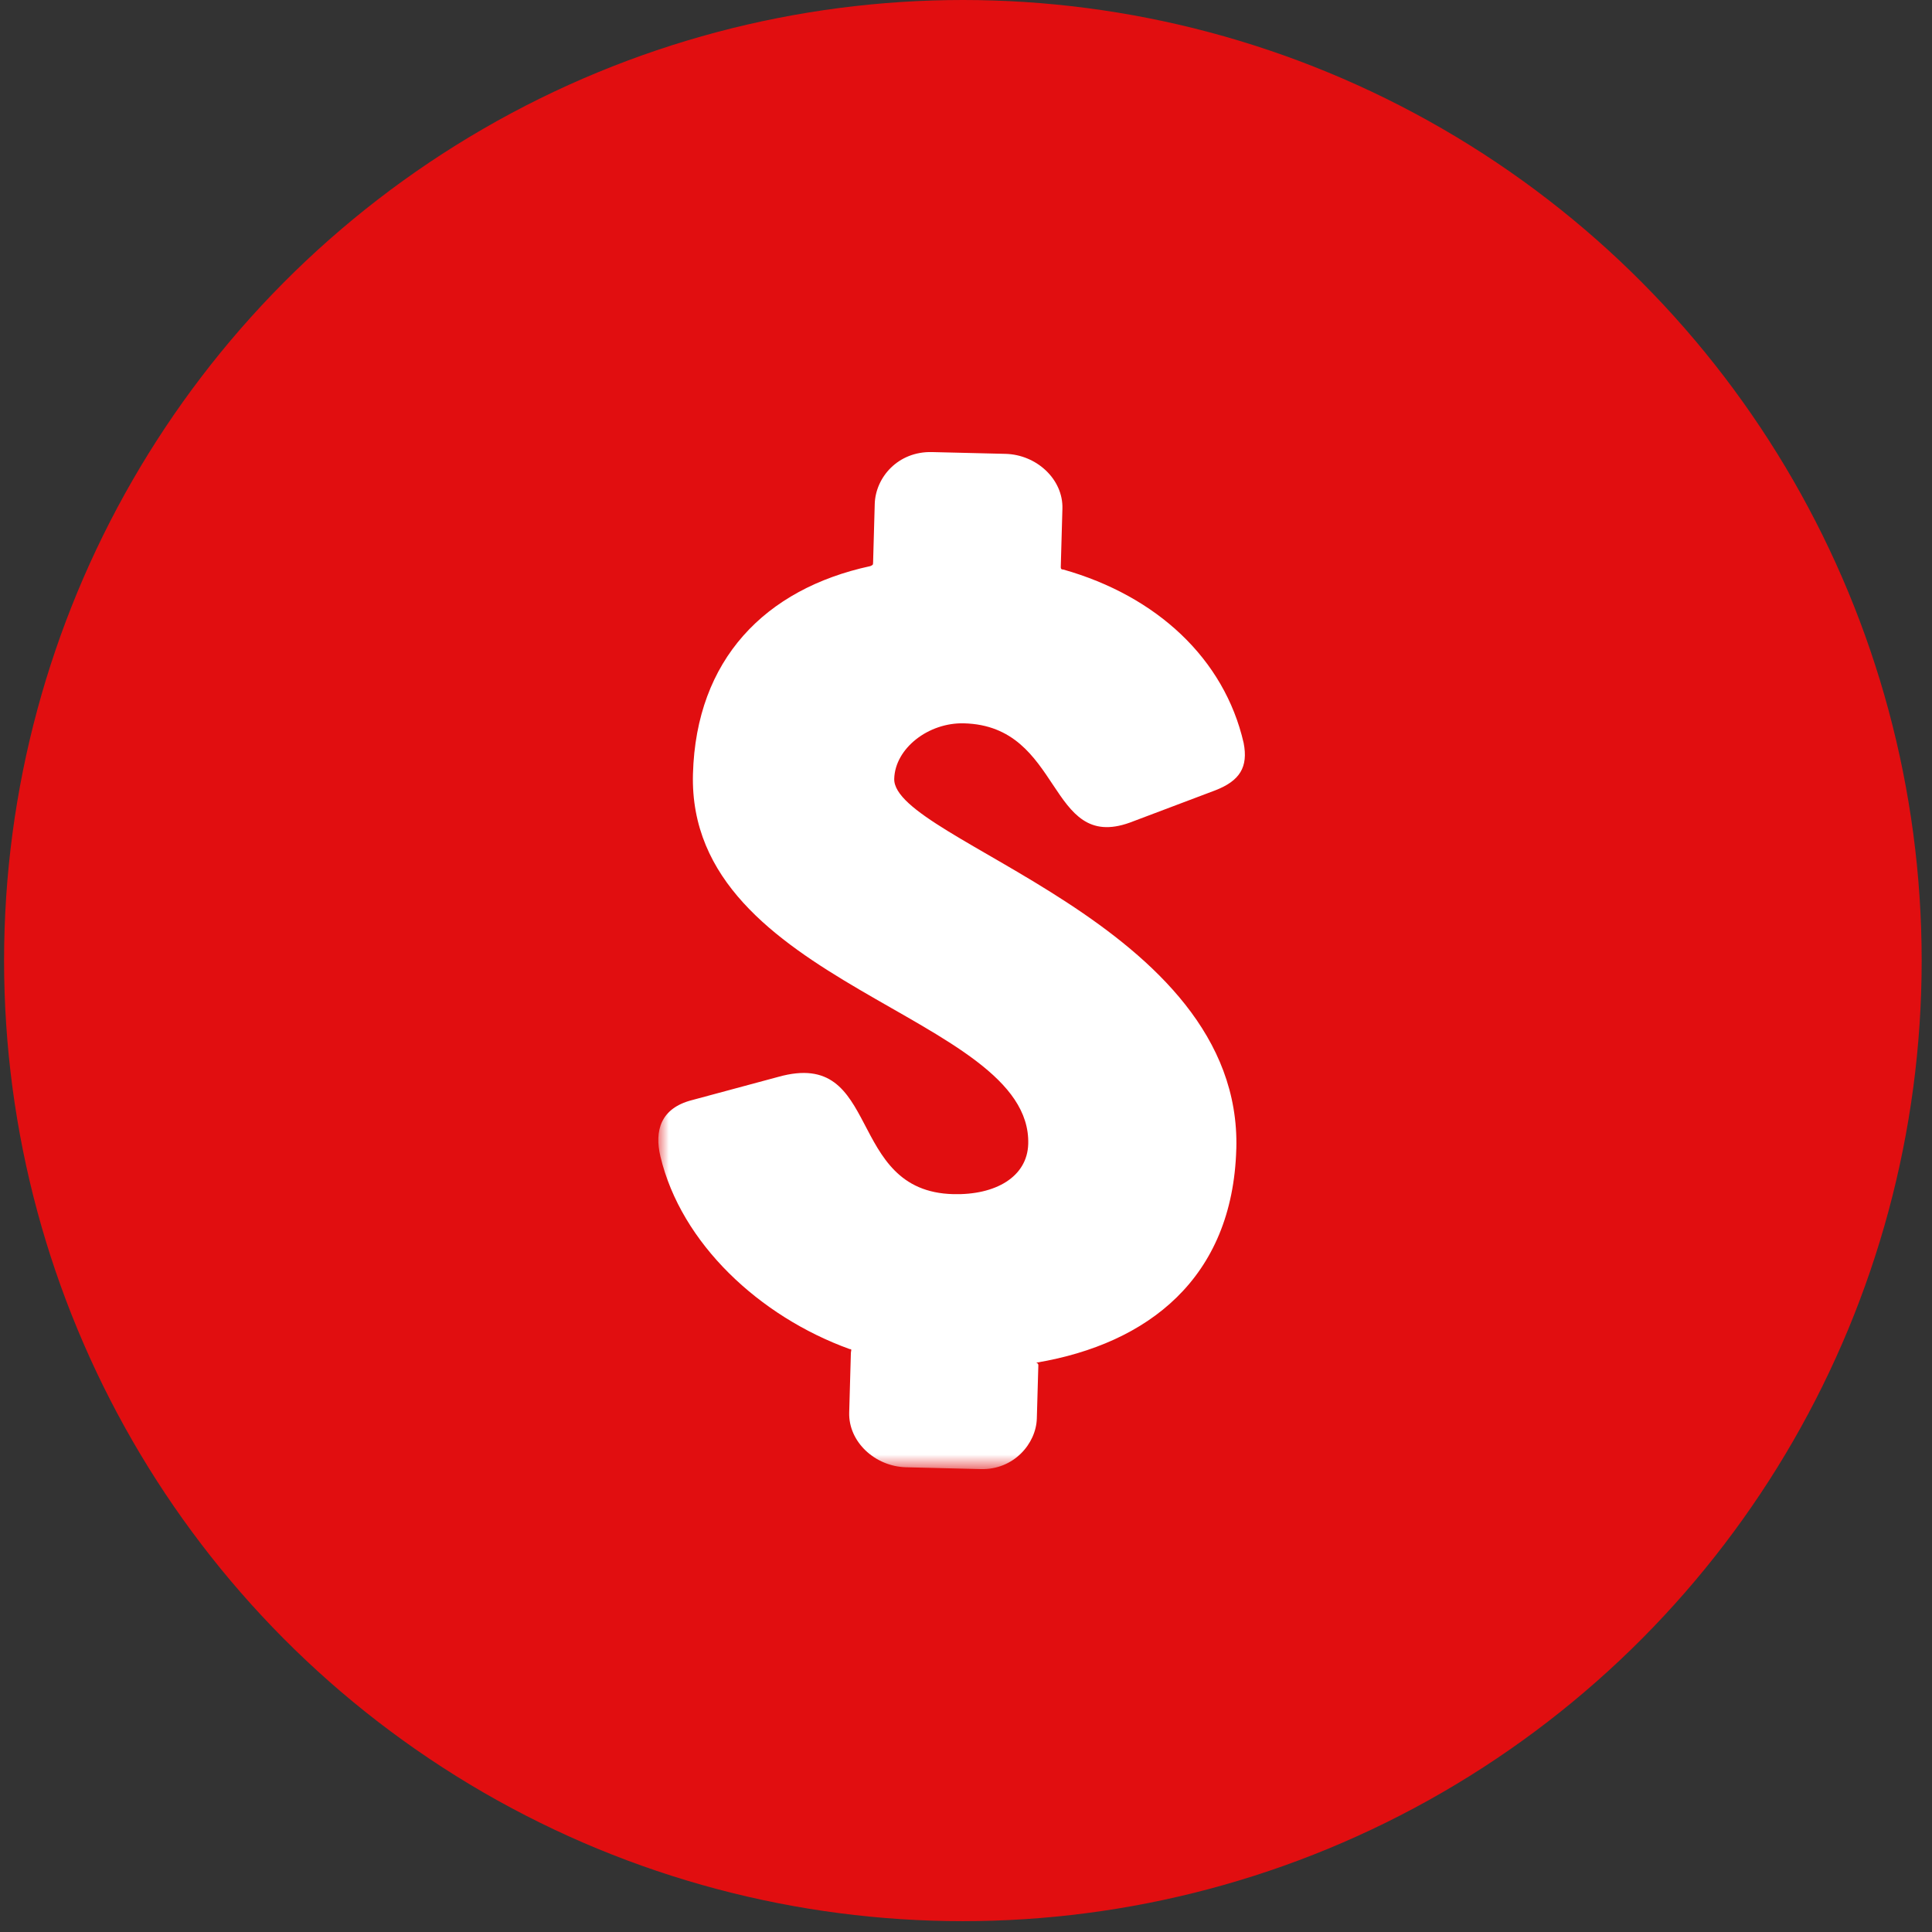
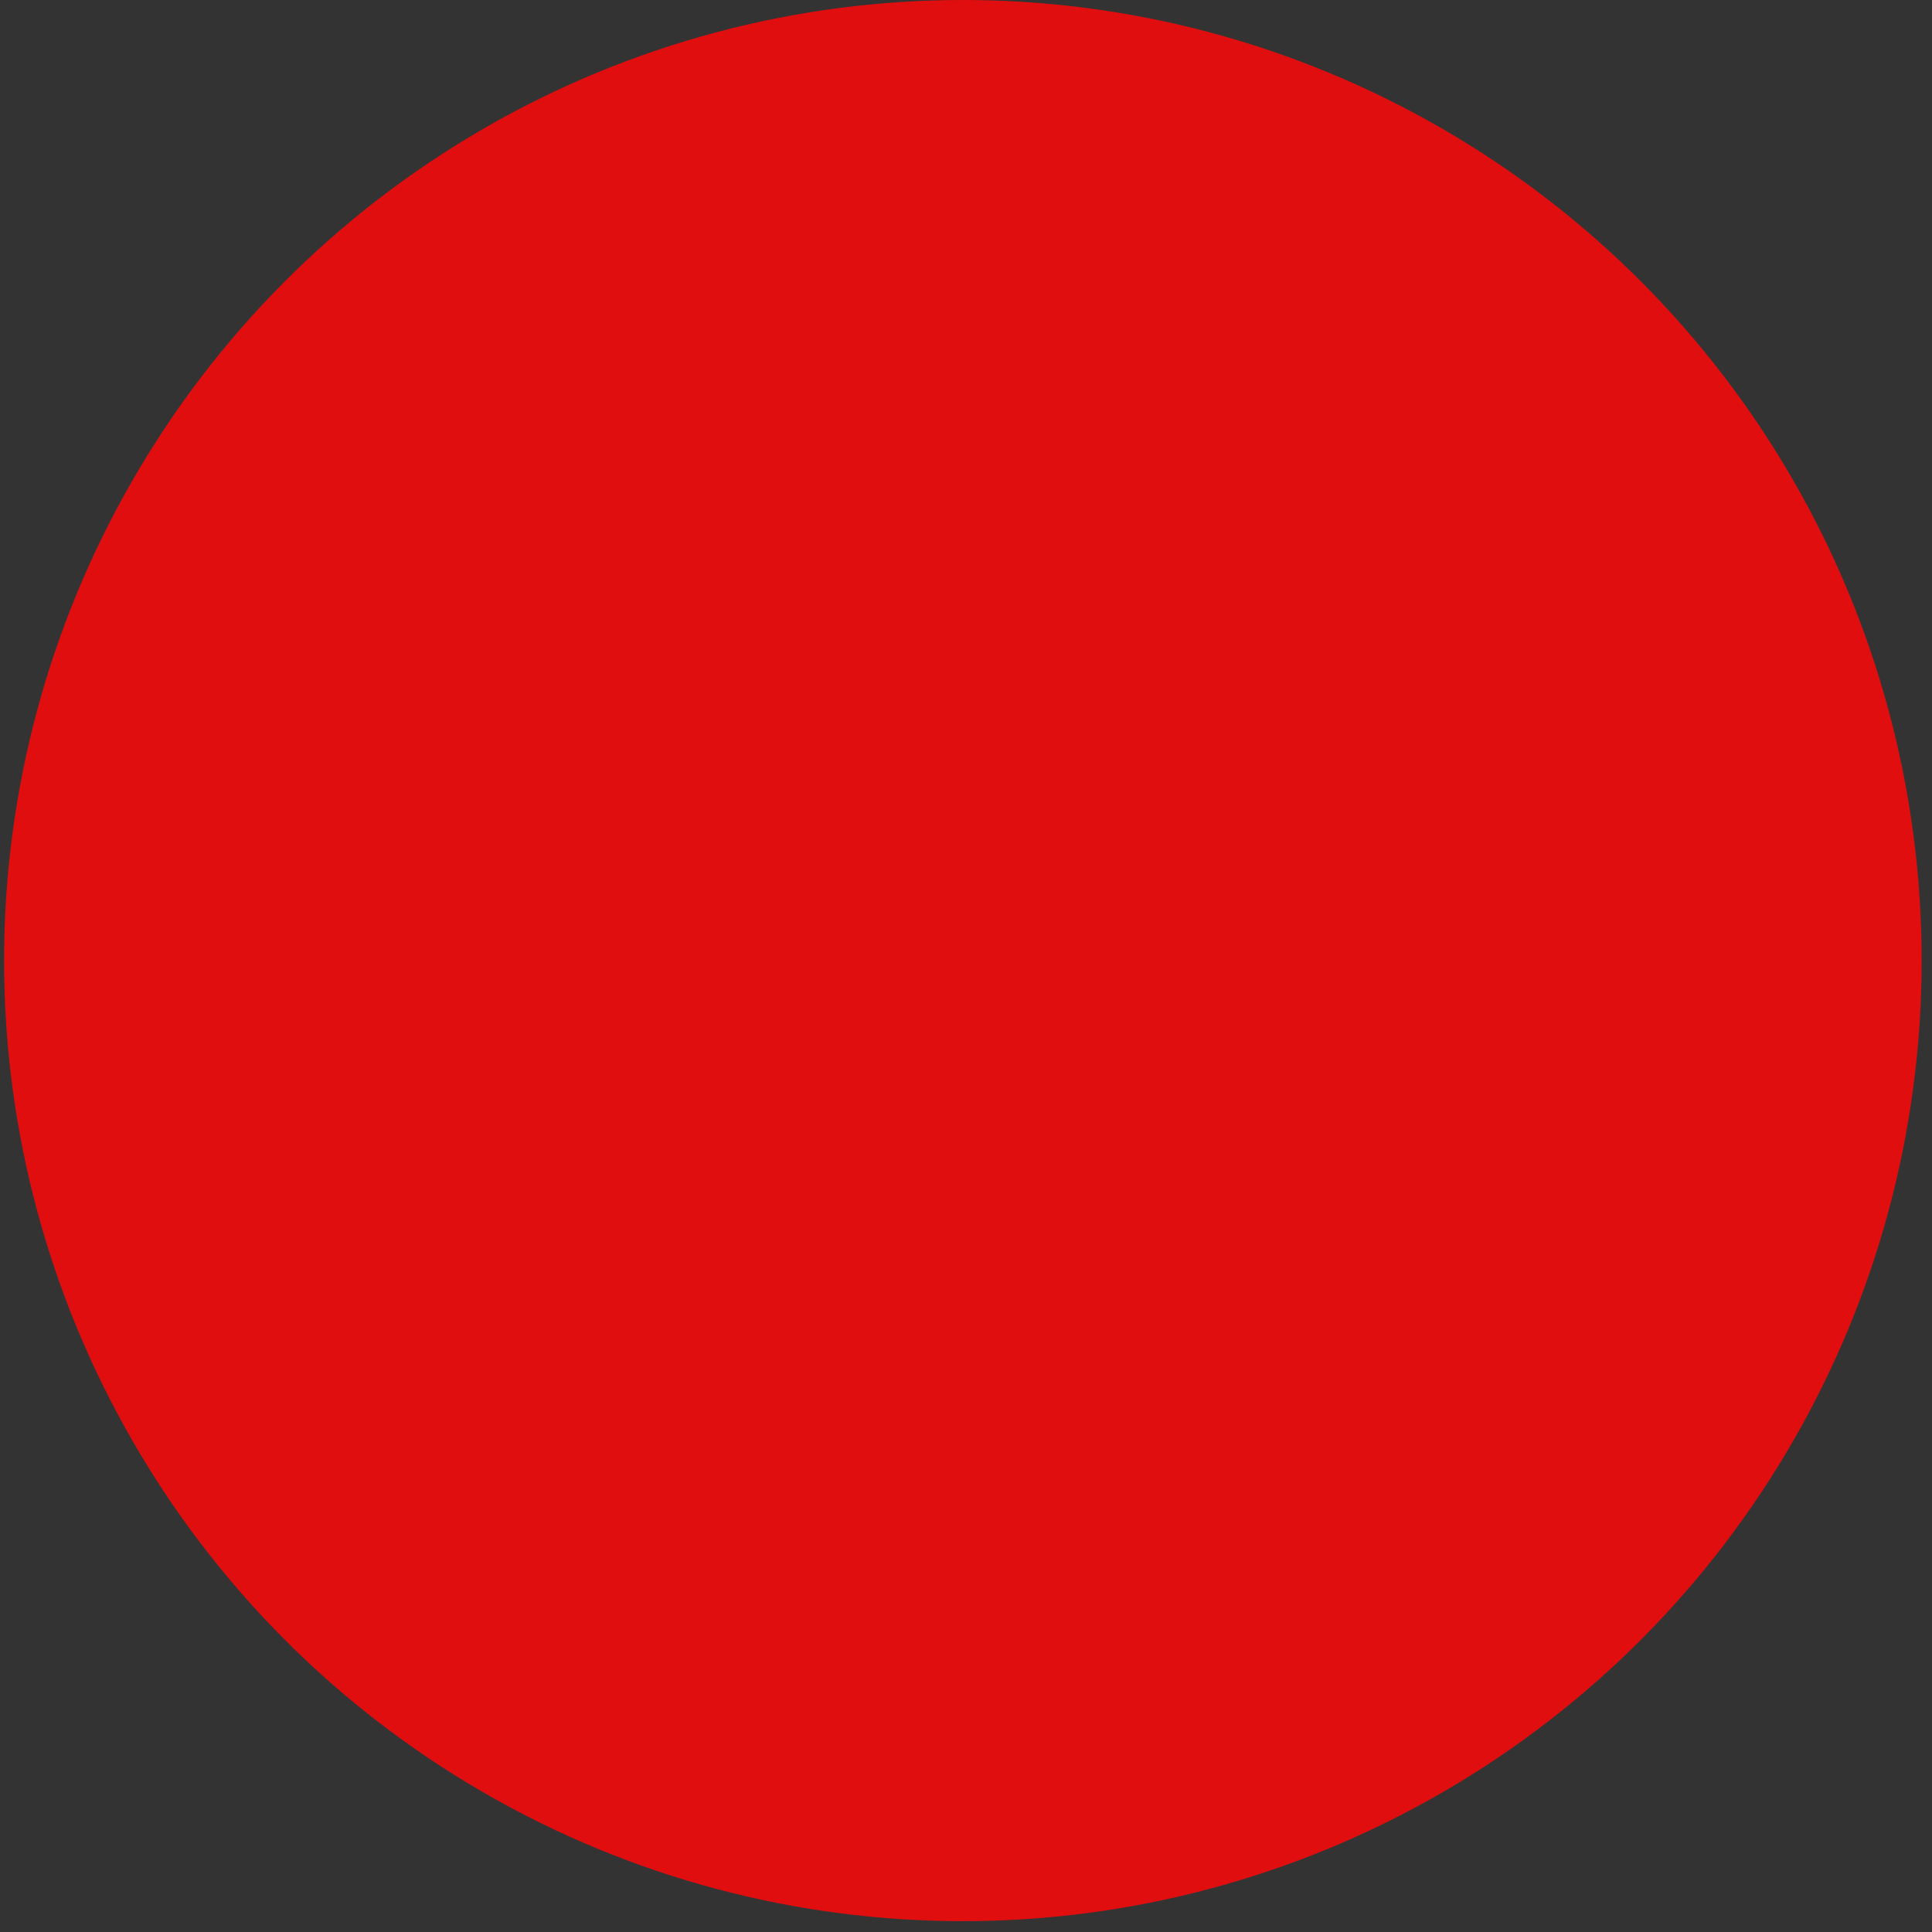
<svg xmlns="http://www.w3.org/2000/svg" xmlns:xlink="http://www.w3.org/1999/xlink" width="92" height="92" viewBox="0 0 92 92">
  <rect x="0" y="0" width="92" height="92" fill="#333333" stroke="none" />
  <defs>
-     <path id="ybwxct6r5a" d="M0 0h32.229v59.195H0z" />
-   </defs>
+     </defs>
  <g fill="none" fill-rule="evenodd">
    <ellipse cx="45.657" cy="45.742" rx="45.657" ry="45.742" fill="#E10E10" transform="translate(.194)" />
    <g transform="translate(31.349 10.763)">
      <mask id="zvghym15ob" fill="#fff">
        <use xlink:href="#ybwxct6r5a" />
      </mask>
-       <path d="M27.522 43.952c-.174 6.163-4.214 9.27-9.488 10.168-.13-.004.065.001.062.122l-.072 2.538c-.033 1.208-1.106 2.452-2.66 2.414l-3.561-.087c-1.49-.036-2.753-1.216-2.714-2.606l.08-2.84c.003-.12.07-.18-.06-.183C4.81 51.922 1.085 48.444.1 44.308c-.29-1.216 0-2.298 1.5-2.684l4.114-1.108c4.965-1.39 3.153 5.458 8.333 5.585 2.008.05 3.523-.82 3.567-2.392.173-6.163-16.248-7.533-15.965-17.624.153-5.437 3.423-8.804 8.444-9.89.13-.058.13-.058.134-.178l.078-2.78c.036-1.269 1.108-2.512 2.726-2.473l3.498.085c1.489.037 2.752 1.217 2.713 2.606l-.078 2.78c-.003.12.062.122.126.124 4.436 1.257 7.658 4.239 8.581 8.252.227 1.155-.18 1.81-1.36 2.265l-4.06 1.533c-3.929 1.415-3.176-4.613-7.903-4.728-1.685-.042-3.274 1.189-3.315 2.64-.083 2.96 16.592 6.875 16.29 17.63" fill="#FFF" mask="url(#zvghym15ob)" />
+       <path d="M27.522 43.952c-.174 6.163-4.214 9.27-9.488 10.168-.13-.004.065.001.062.122l-.072 2.538c-.033 1.208-1.106 2.452-2.66 2.414l-3.561-.087c-1.49-.036-2.753-1.216-2.714-2.606l.08-2.84c.003-.12.07-.18-.06-.183C4.81 51.922 1.085 48.444.1 44.308c-.29-1.216 0-2.298 1.5-2.684l4.114-1.108c4.965-1.39 3.153 5.458 8.333 5.585 2.008.05 3.523-.82 3.567-2.392.173-6.163-16.248-7.533-15.965-17.624.153-5.437 3.423-8.804 8.444-9.89.13-.058.13-.058.134-.178l.078-2.78c.036-1.269 1.108-2.512 2.726-2.473c1.489.037 2.752 1.217 2.713 2.606l-.078 2.78c-.003.12.062.122.126.124 4.436 1.257 7.658 4.239 8.581 8.252.227 1.155-.18 1.81-1.36 2.265l-4.06 1.533c-3.929 1.415-3.176-4.613-7.903-4.728-1.685-.042-3.274 1.189-3.315 2.64-.083 2.96 16.592 6.875 16.29 17.63" fill="#FFF" mask="url(#zvghym15ob)" />
    </g>
  </g>
</svg>